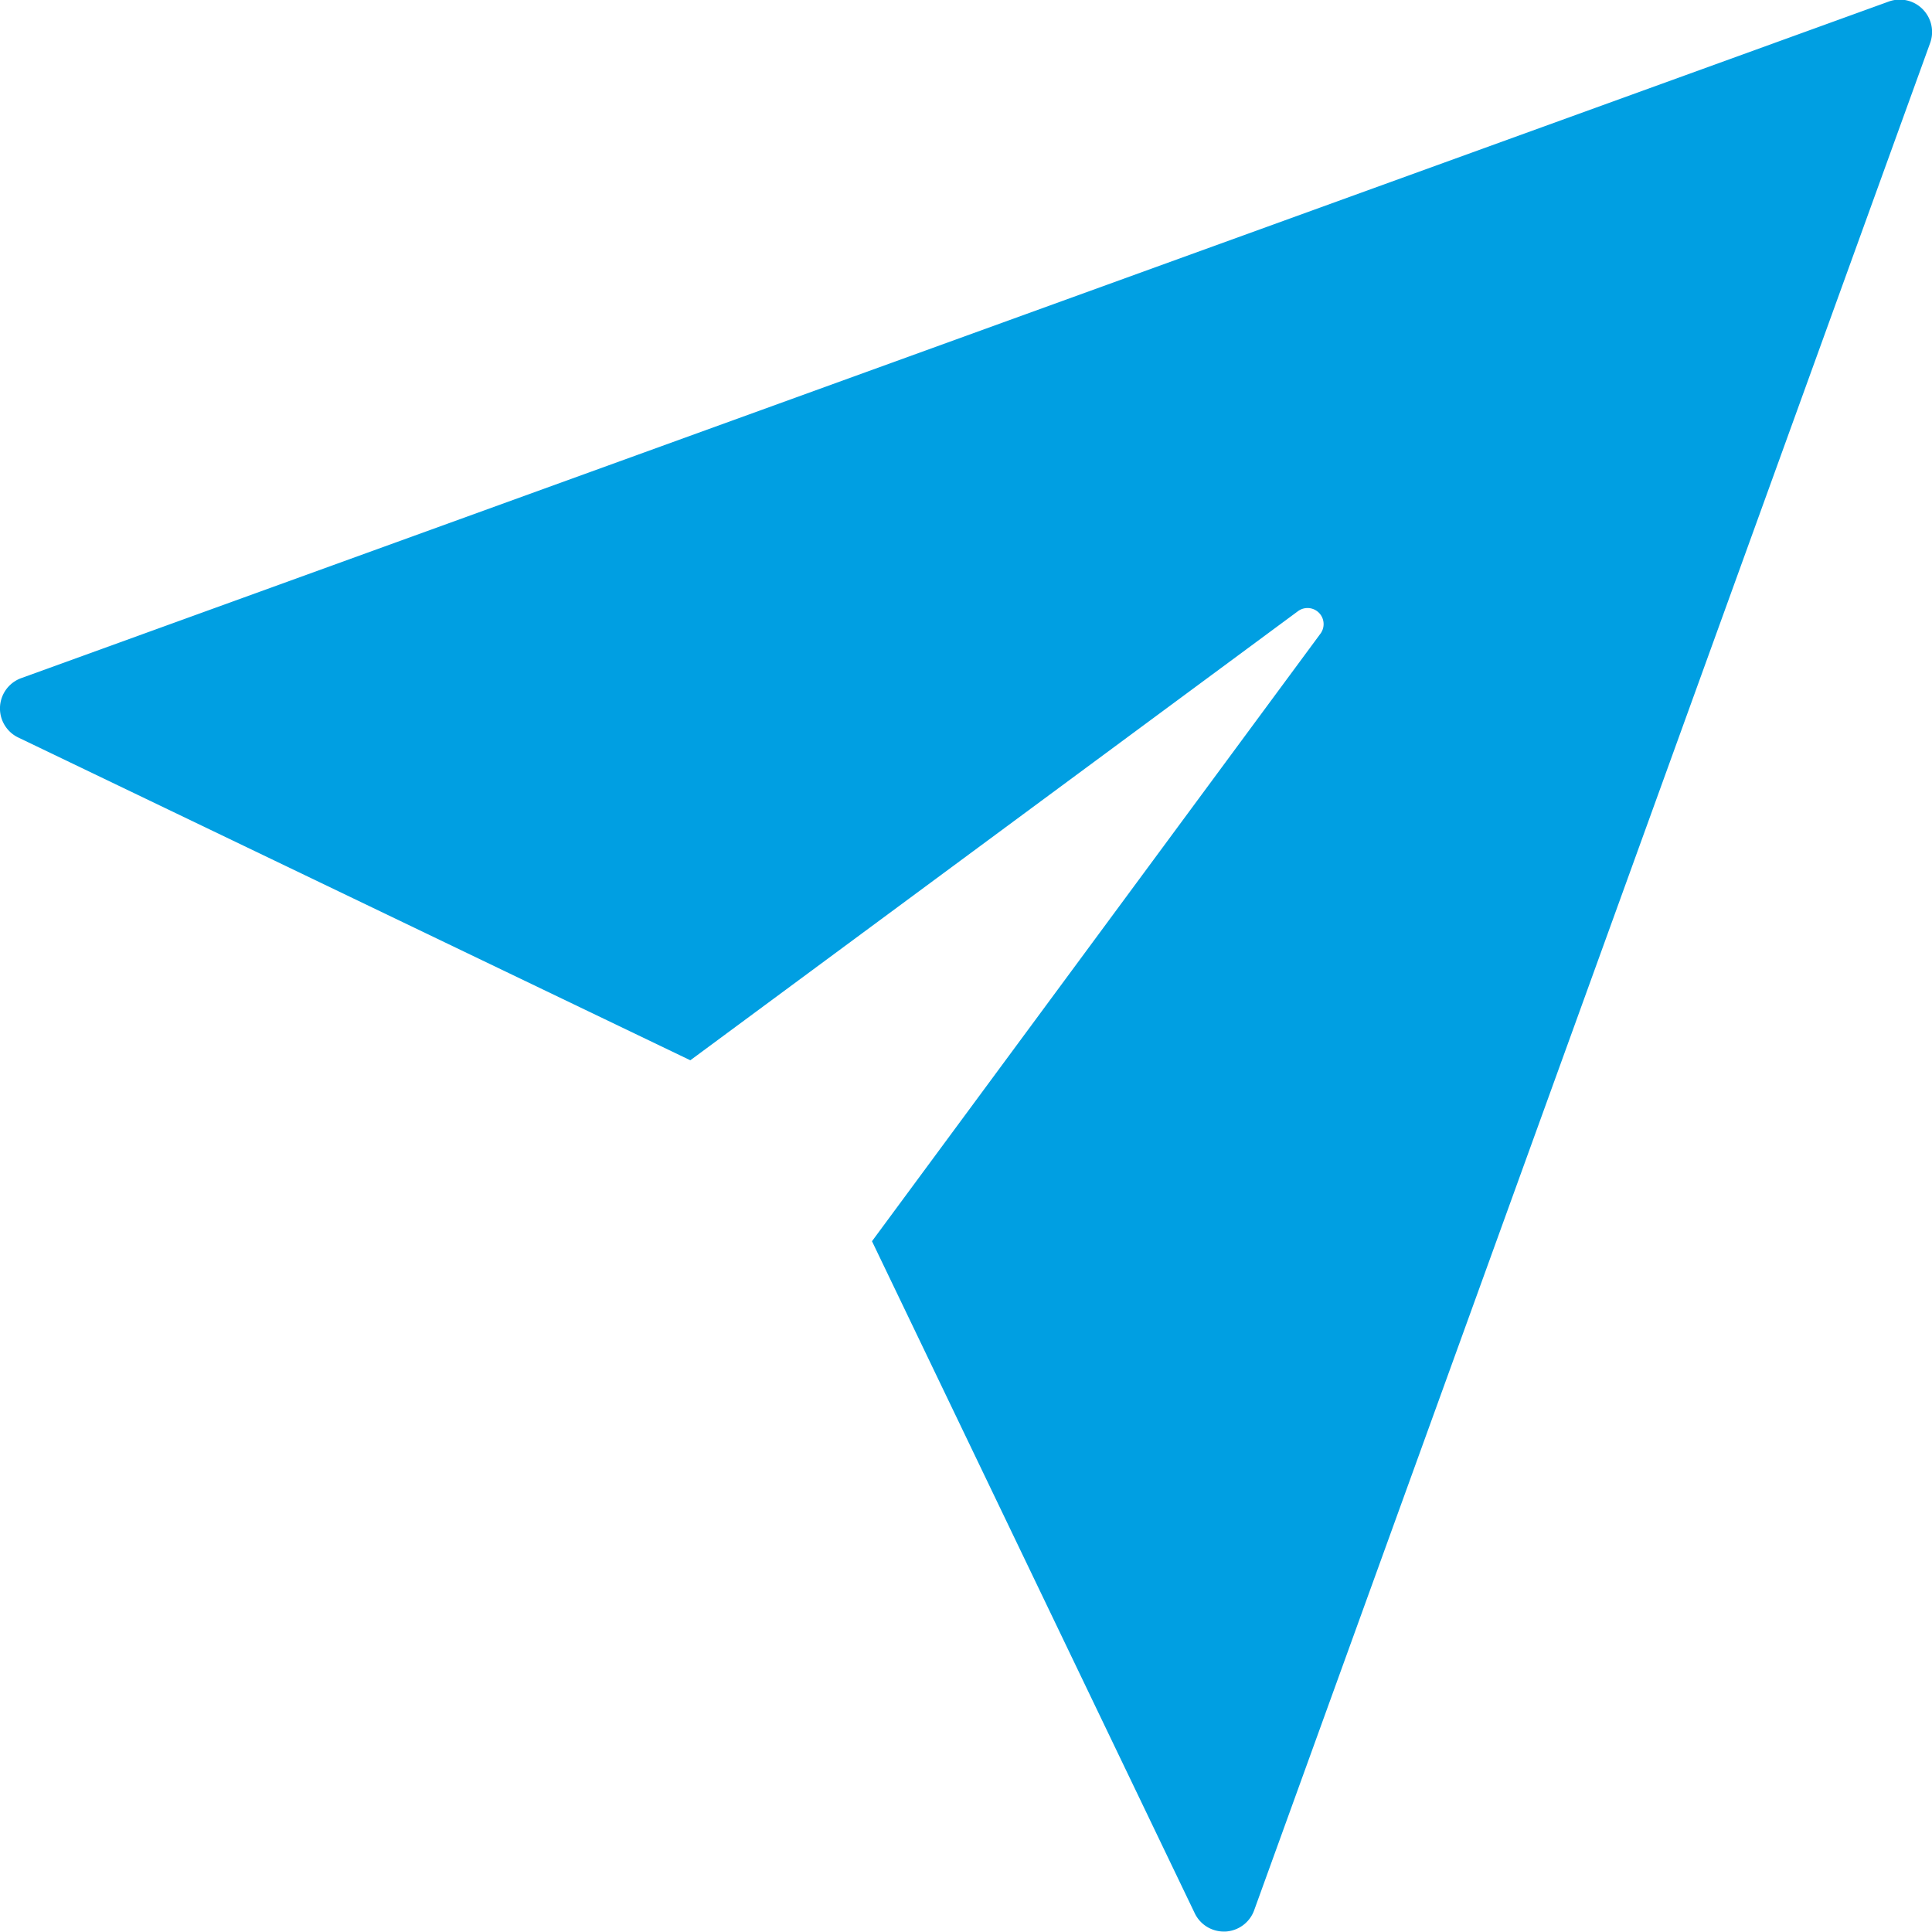
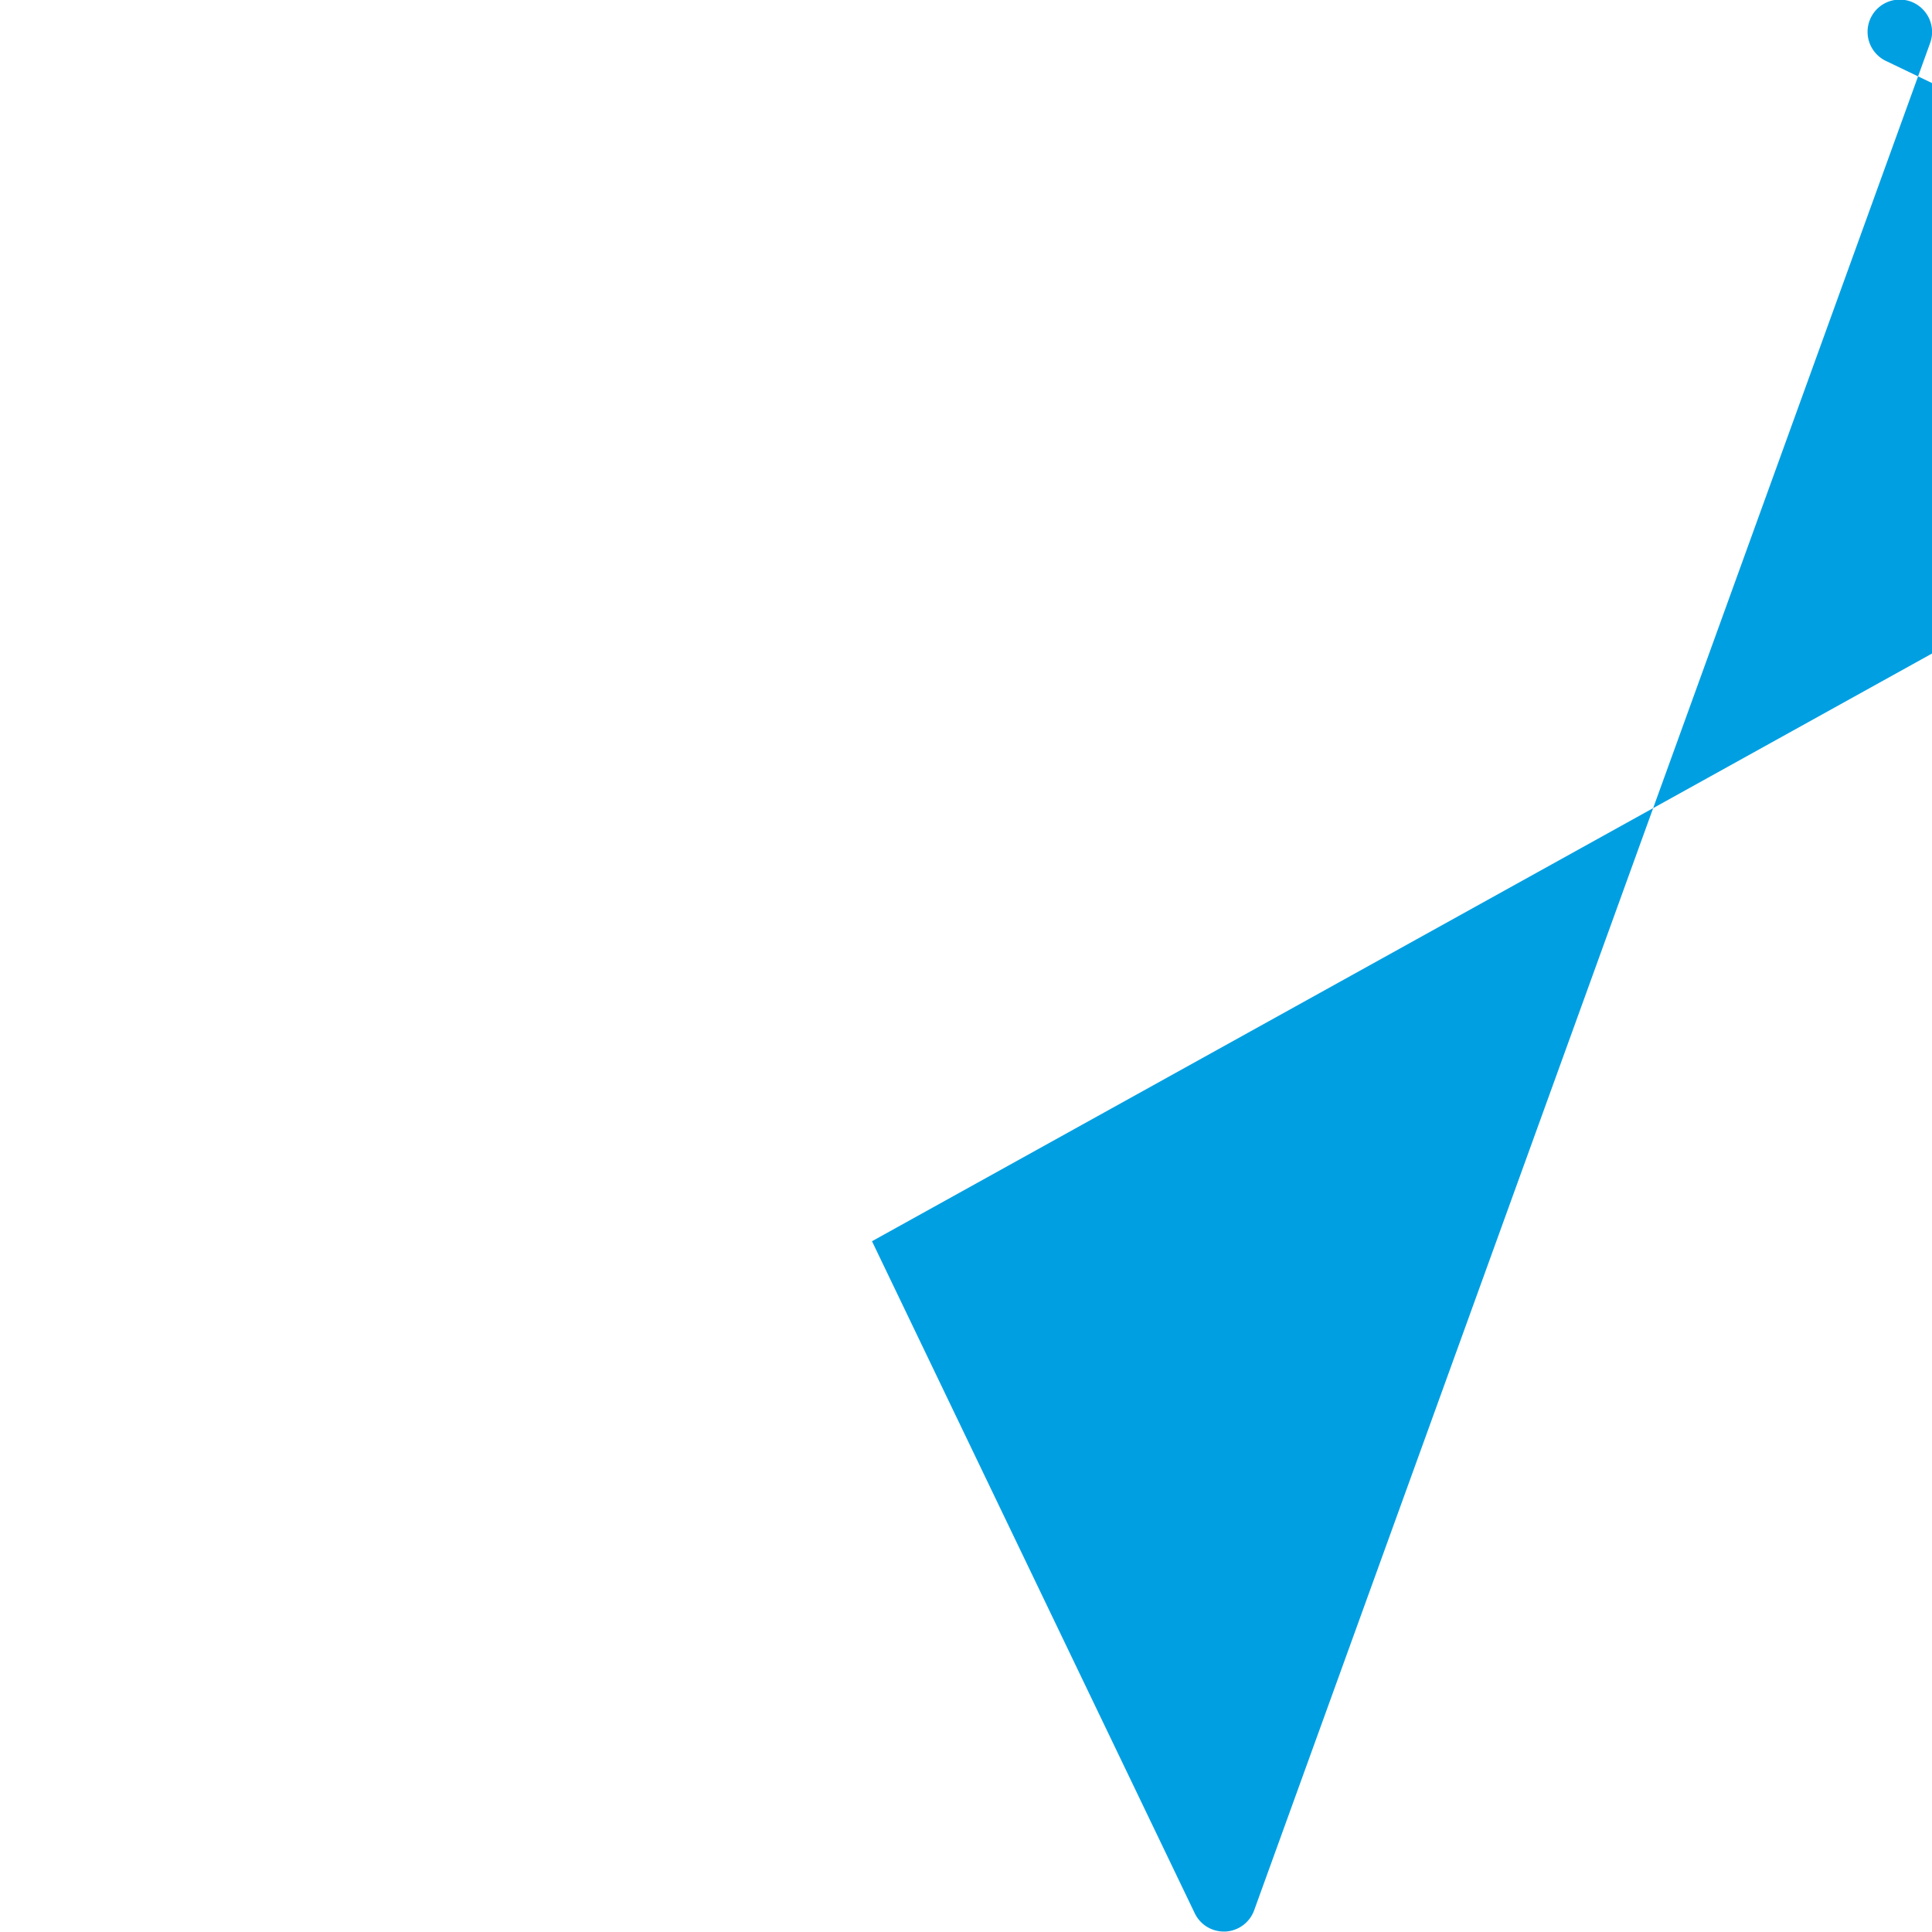
<svg xmlns="http://www.w3.org/2000/svg" width="21.27" height="21.27" viewBox="0 0 21.27 21.27">
-   <path id="Path_89014" data-name="Path 89014" d="M23.166,2.1a.354.354,0,0,0-.372-.083L2.233,9.466a.355.355,0,0,0-.033.653l7.4,3.554,6.688-4.943a.177.177,0,0,1,.248.248L11.6,15.665l3.554,7.4a.355.355,0,0,0,.319.2h.018a.356.356,0,0,0,.316-.233L23.249,2.475A.356.356,0,0,0,23.166,2.1Z" transform="translate(-2 -2)" fill="#009fe2" />
+   <path id="Path_89014" data-name="Path 89014" d="M23.166,2.1a.354.354,0,0,0-.372-.083a.355.355,0,0,0-.033.653l7.4,3.554,6.688-4.943a.177.177,0,0,1,.248.248L11.6,15.665l3.554,7.4a.355.355,0,0,0,.319.2h.018a.356.356,0,0,0,.316-.233L23.249,2.475A.356.356,0,0,0,23.166,2.1Z" transform="translate(-2 -2)" fill="#009fe2" />
</svg>